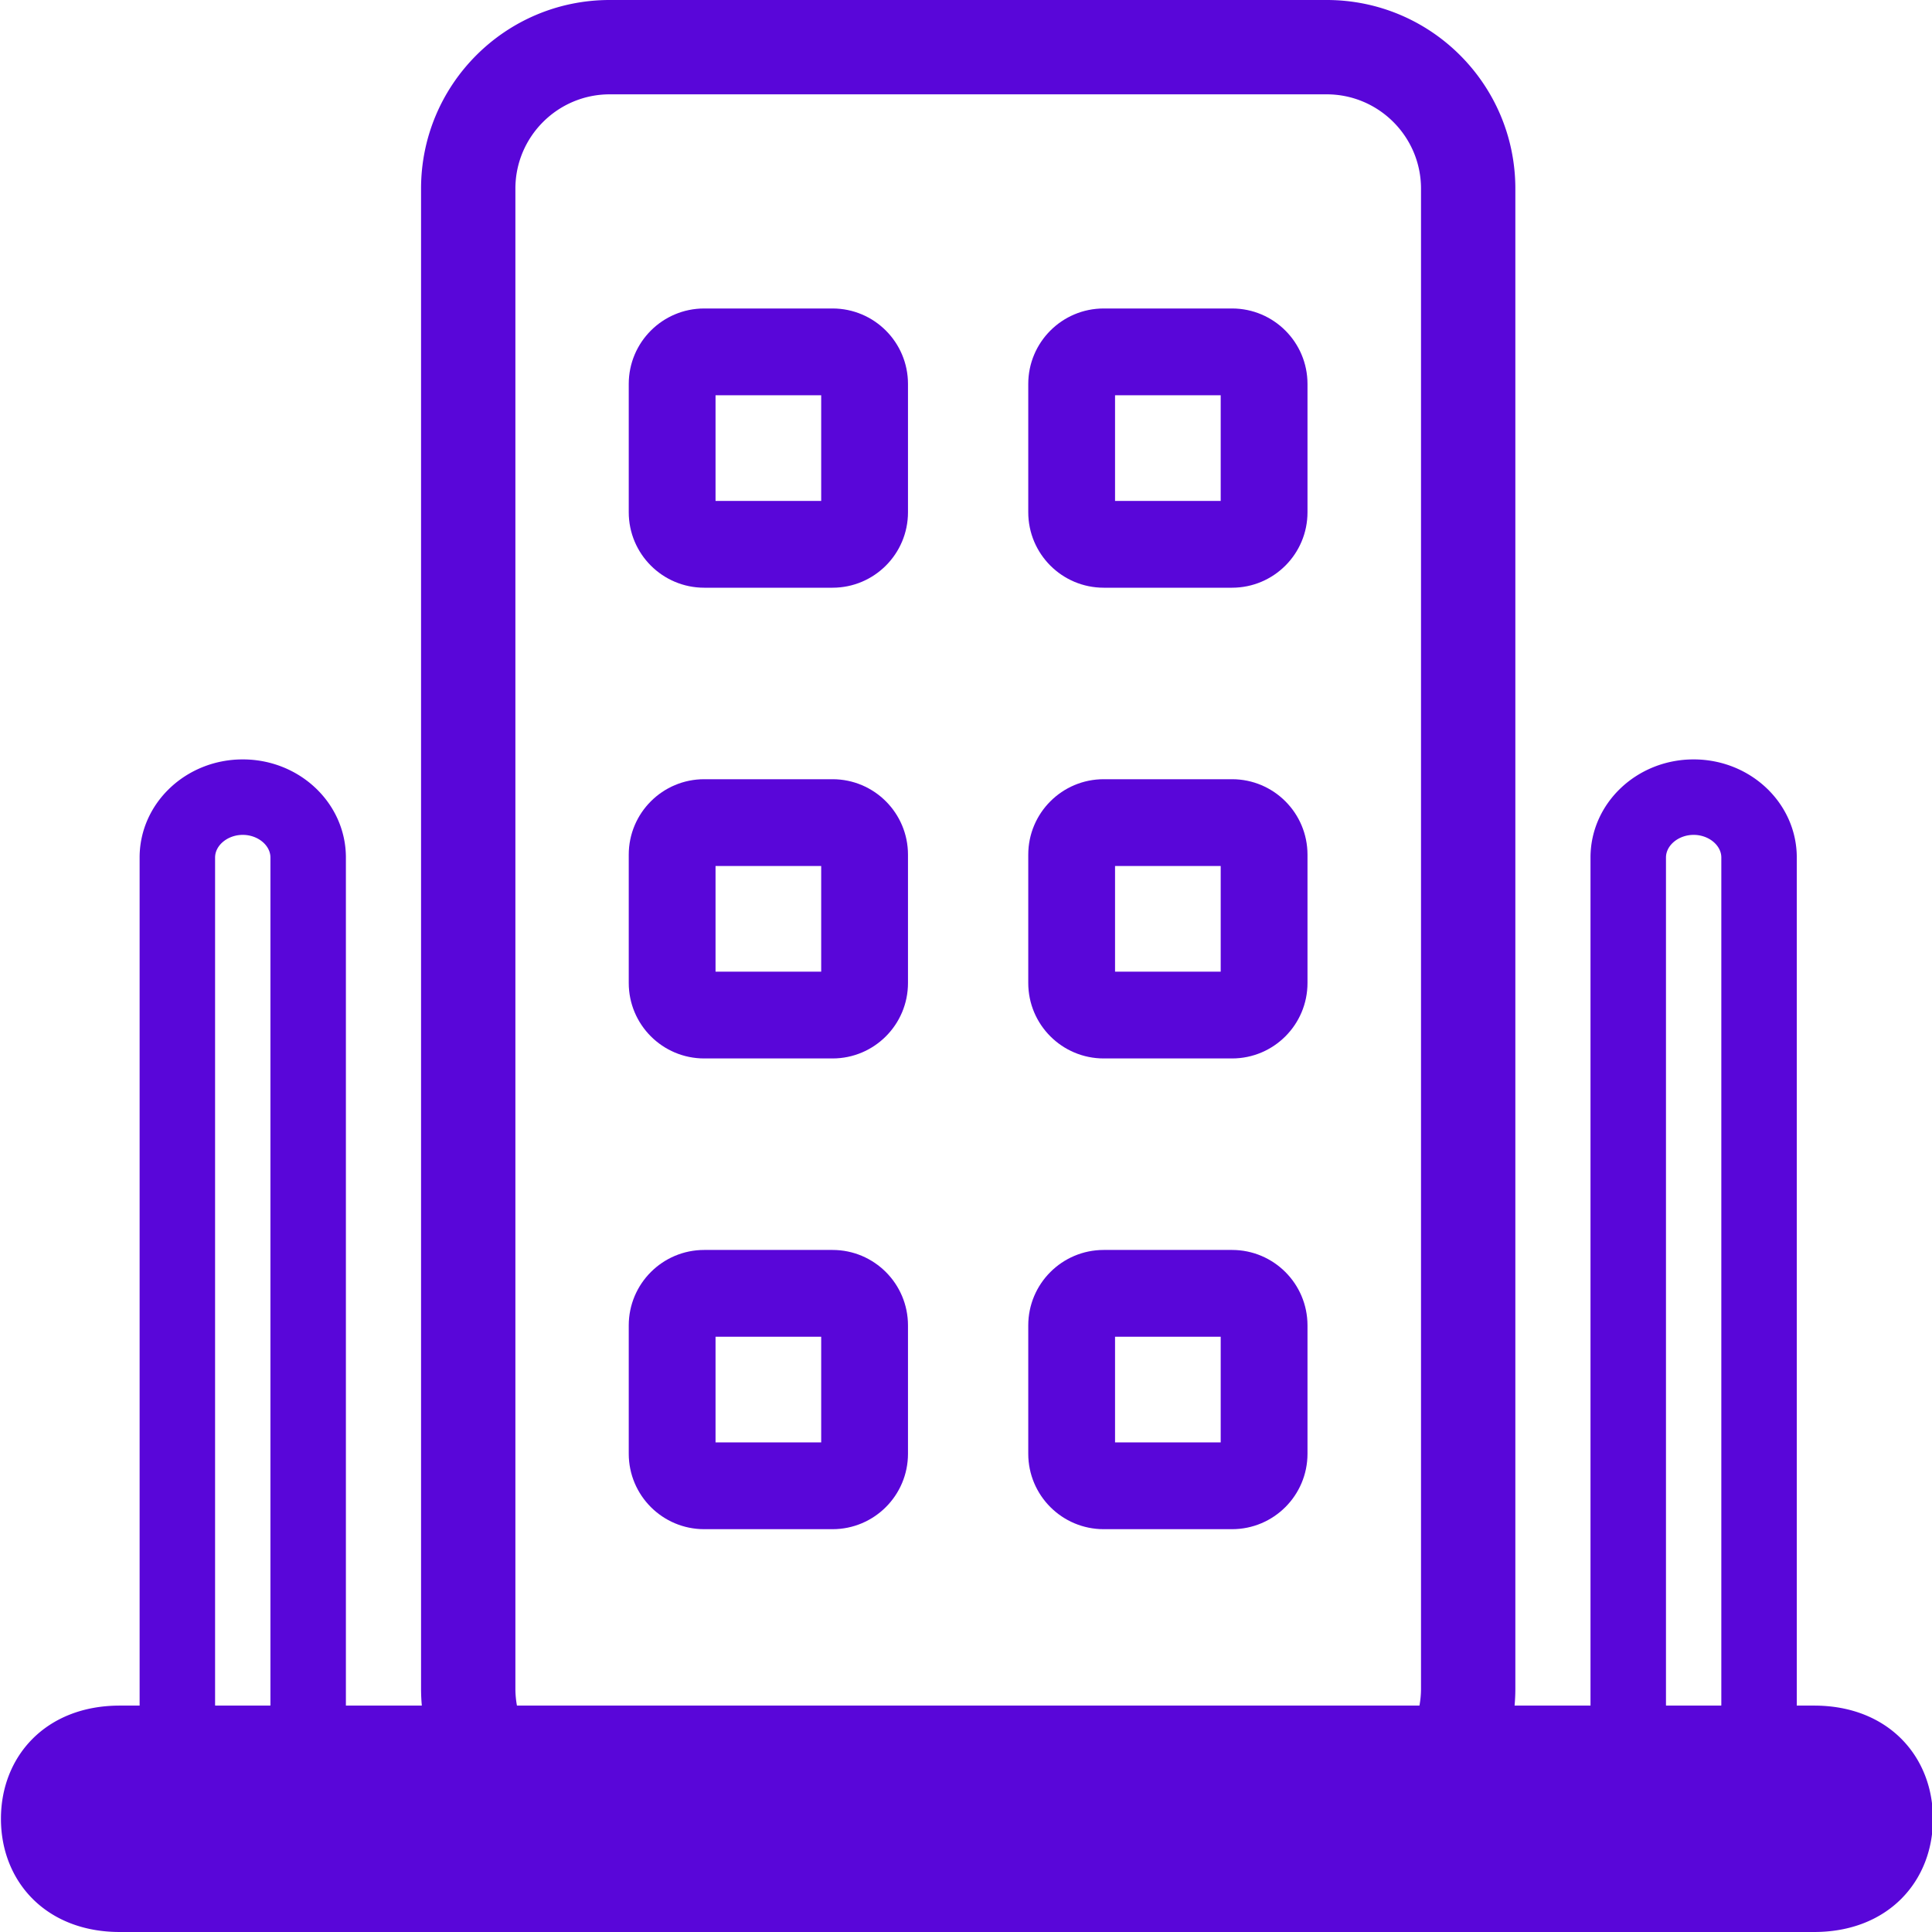
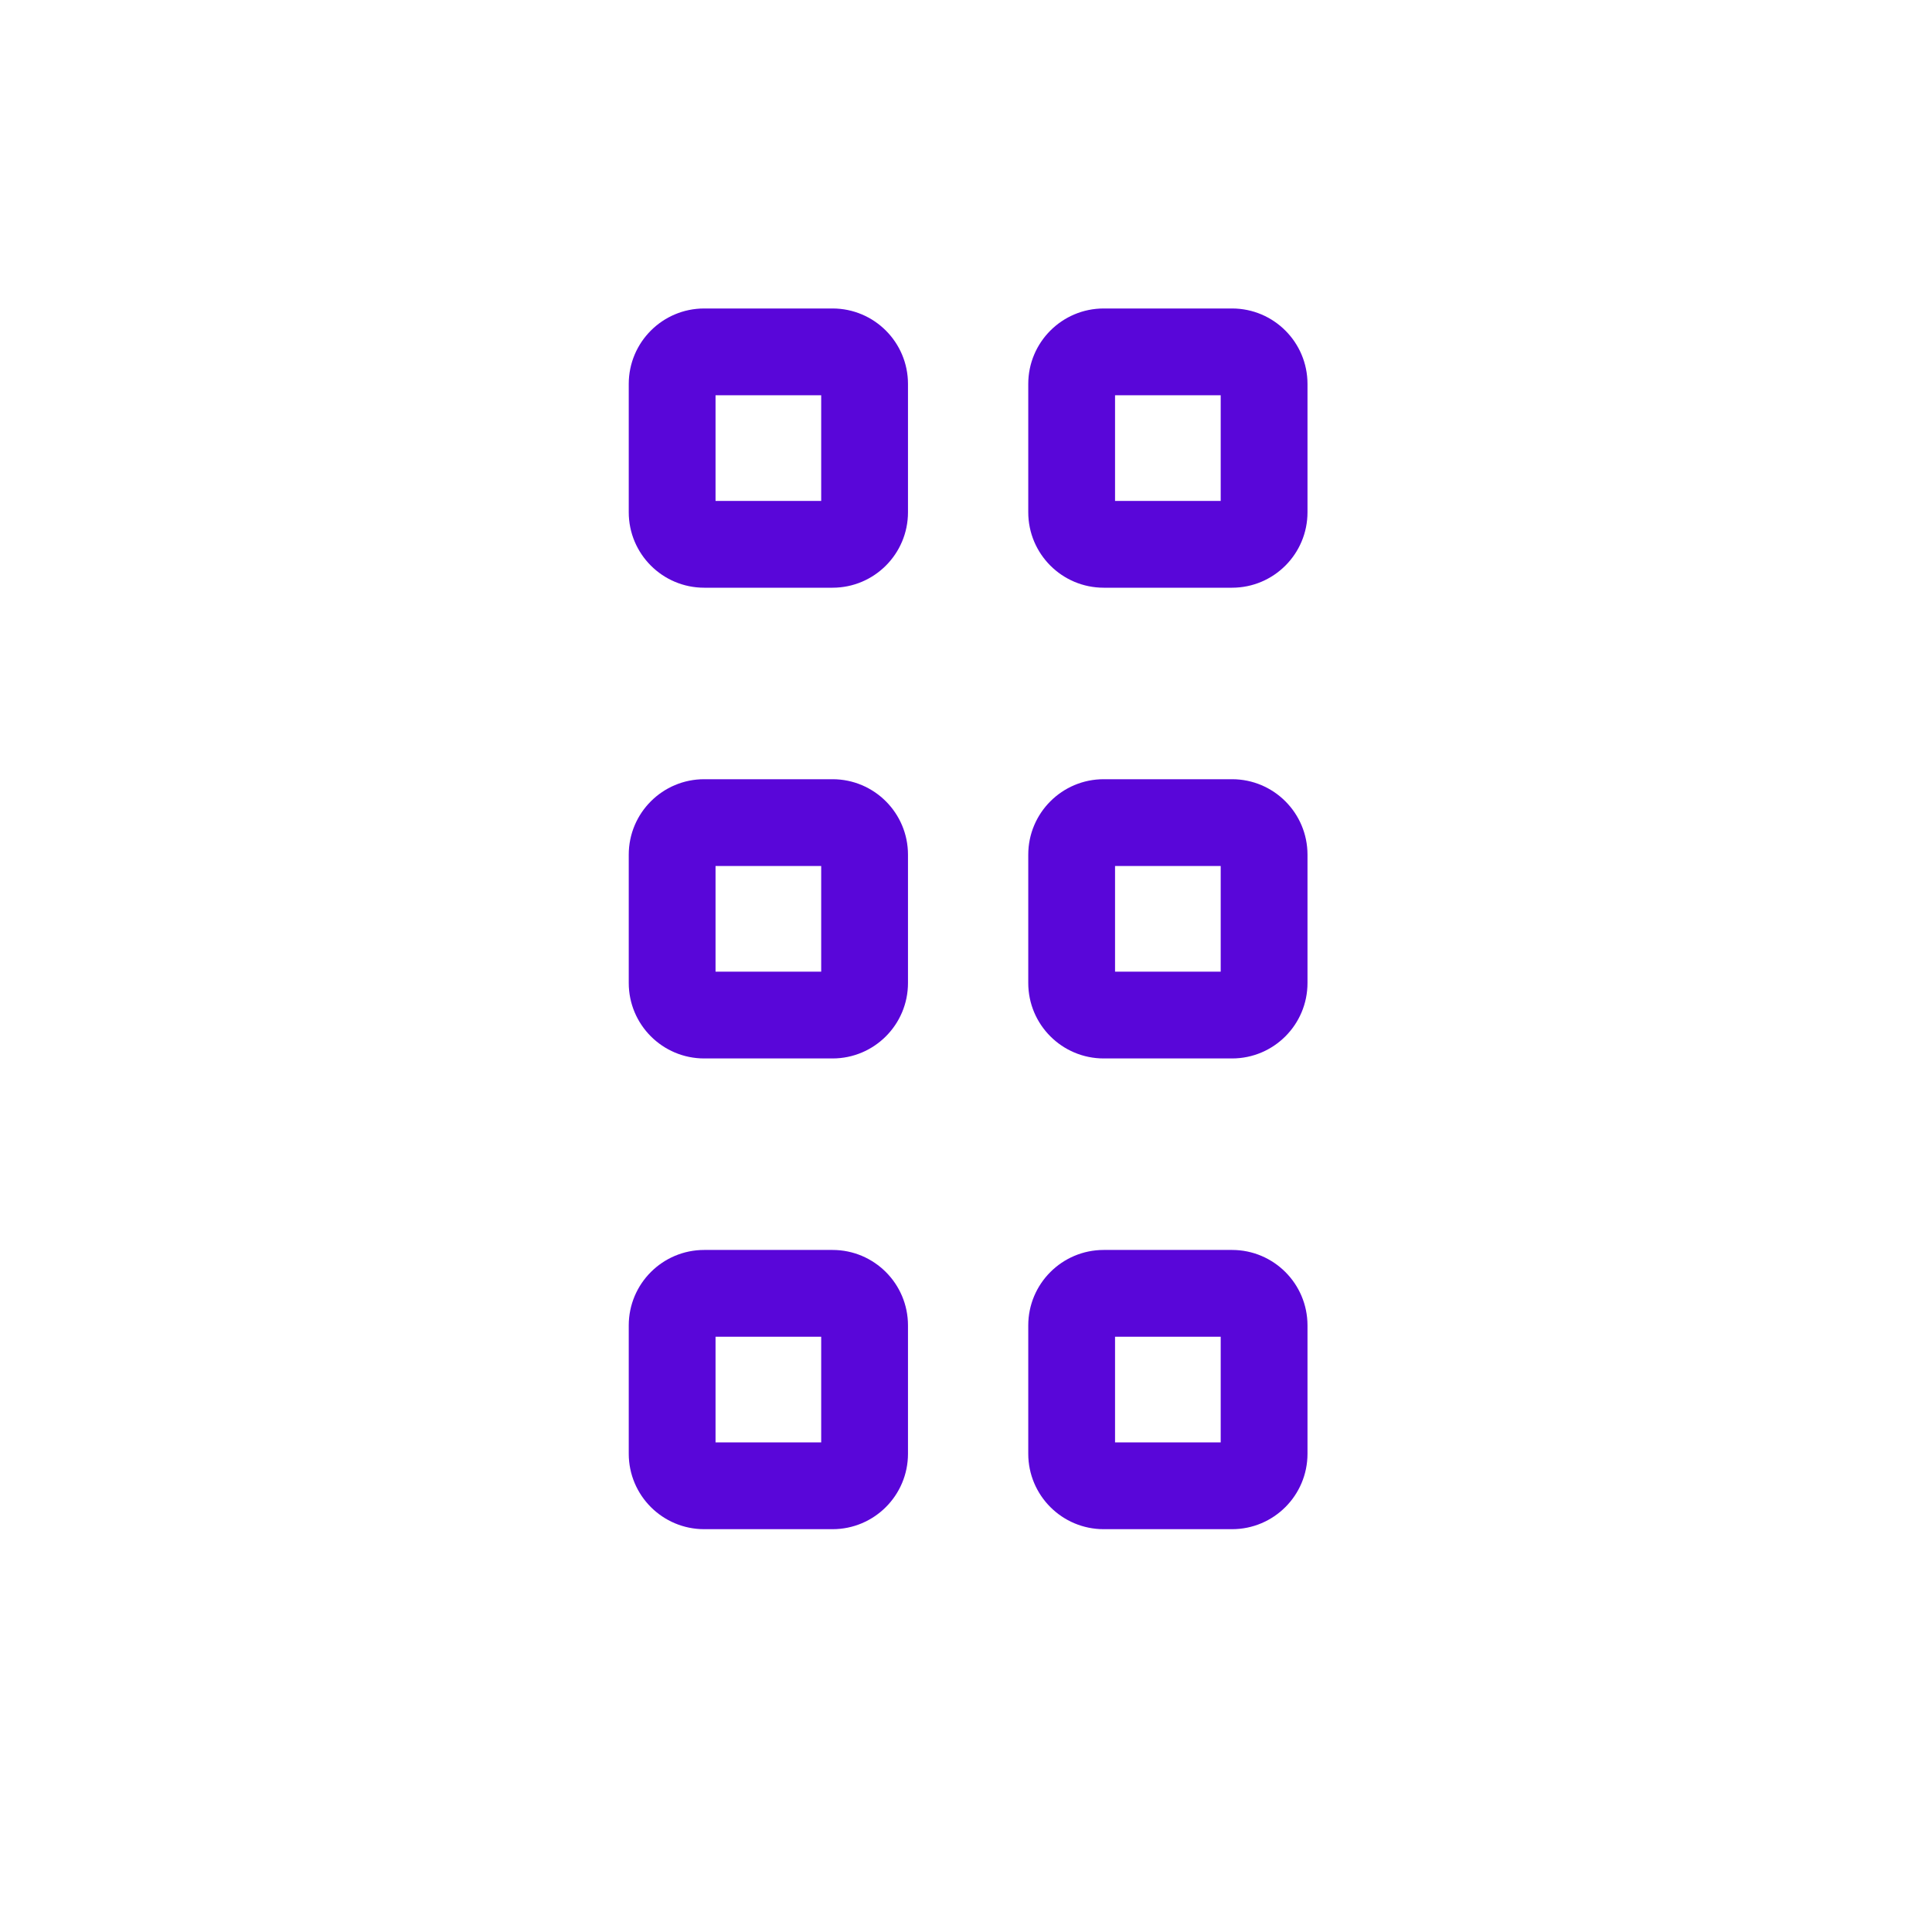
<svg xmlns="http://www.w3.org/2000/svg" class="icon" viewBox="0 0 1024 1024" version="1.1" width="48" height="48">
  <path d="M441.25 163.5h-68c-22.091 0-40 17.909-40 40v68c0 22.091 17.909 40 40 40h68c22.091 0 40-17.909 40-40v-68c0-22.091-17.909-40-40-40z m-6 102h-56v-56h56v56zM652.999 163.5h-68c-22.092 0-40 17.909-40 40v68c0 22.091 17.908 40 40 40h68c22.092 0 40-17.909 40-40v-68c0-22.091-17.908-40-40-40z m-6 102h-56v-56h56v56zM441.25 413h-68c-22.091 0-40 17.909-40 40v68c0 22.092 17.909 40 40 40h68c22.091 0 40-17.908 40-40v-68c0-22.091-17.909-40-40-40z m-6 102h-56v-56h56v56zM652.999 413h-68c-22.092 0-40 17.909-40 40v68c0 22.092 17.908 40 40 40h68c22.092 0 40-17.908 40-40v-68c0-22.091-17.908-40-40-40z m-6 102h-56v-56h56v56zM441.25 662.5h-68c-22.091 0-40 17.908-40 40v68c0 22.092 17.909 40 40 40h68c22.091 0 40-17.908 40-40v-68c0-22.092-17.909-40-40-40z m-6 102h-56v-56h56v56zM652.999 662.5h-68c-22.092 0-40 17.908-40 40v68c0 22.092 17.908 40 40 40h68c22.092 0 40-17.908 40-40v-68c0-22.092-17.908-40-40-40z m-6 102h-56v-56h56v56z" fill="#5906d9" />
-   <path d="M961.5 904h-9.18c0.002-0.167 0.014-0.332 0.014-0.5v-449c0-28.719-24.476-52-54.668-52-30.191 0-54.666 23.281-54.666 52v449c0 0.168 0.012 0.333 0.014 0.5H802.76c0.265-2.966 0.407-5.966 0.407-9V100c0-55.229-44.771-100-100-100h-380c-55.229 0-100 44.771-100 100v795c0 3.034 0.143 6.034 0.408 9H183.32c0.001-0.167 0.013-0.332 0.013-0.5v-449c0-28.719-24.475-52-54.667-52-30.191 0-54.666 23.281-54.666 52v449c0 0.168 0.012 0.333 0.013 0.5H63.5c-39.212 0-63 26.863-63 60s23.788 60 63 60h898c39.212 0 63-26.863 63-60s-23.788-60-63-60z m-78.5-0.5v-449c0-6.505 6.716-12 14.666-12 7.951 0 14.668 5.495 14.668 12v449c0 0.168-0.023 0.333-0.032 0.5h-29.27c-0.009-0.167-0.032-0.332-0.032-0.5zM273.167 895V100c0-27.57 22.43-50 50-50h380c27.57 0 50 22.43 50 50v795c0 3.073-0.294 6.078-0.827 9H273.994a50.006 50.006 0 0 1-0.827-9zM114 903.5v-449c0-6.505 6.717-12 14.667-12s14.667 5.495 14.667 12v449c0 0.168-0.023 0.333-0.032 0.5h-29.269c-0.01-0.167-0.033-0.332-0.033-0.5z" fill="#5906d9" />
</svg>